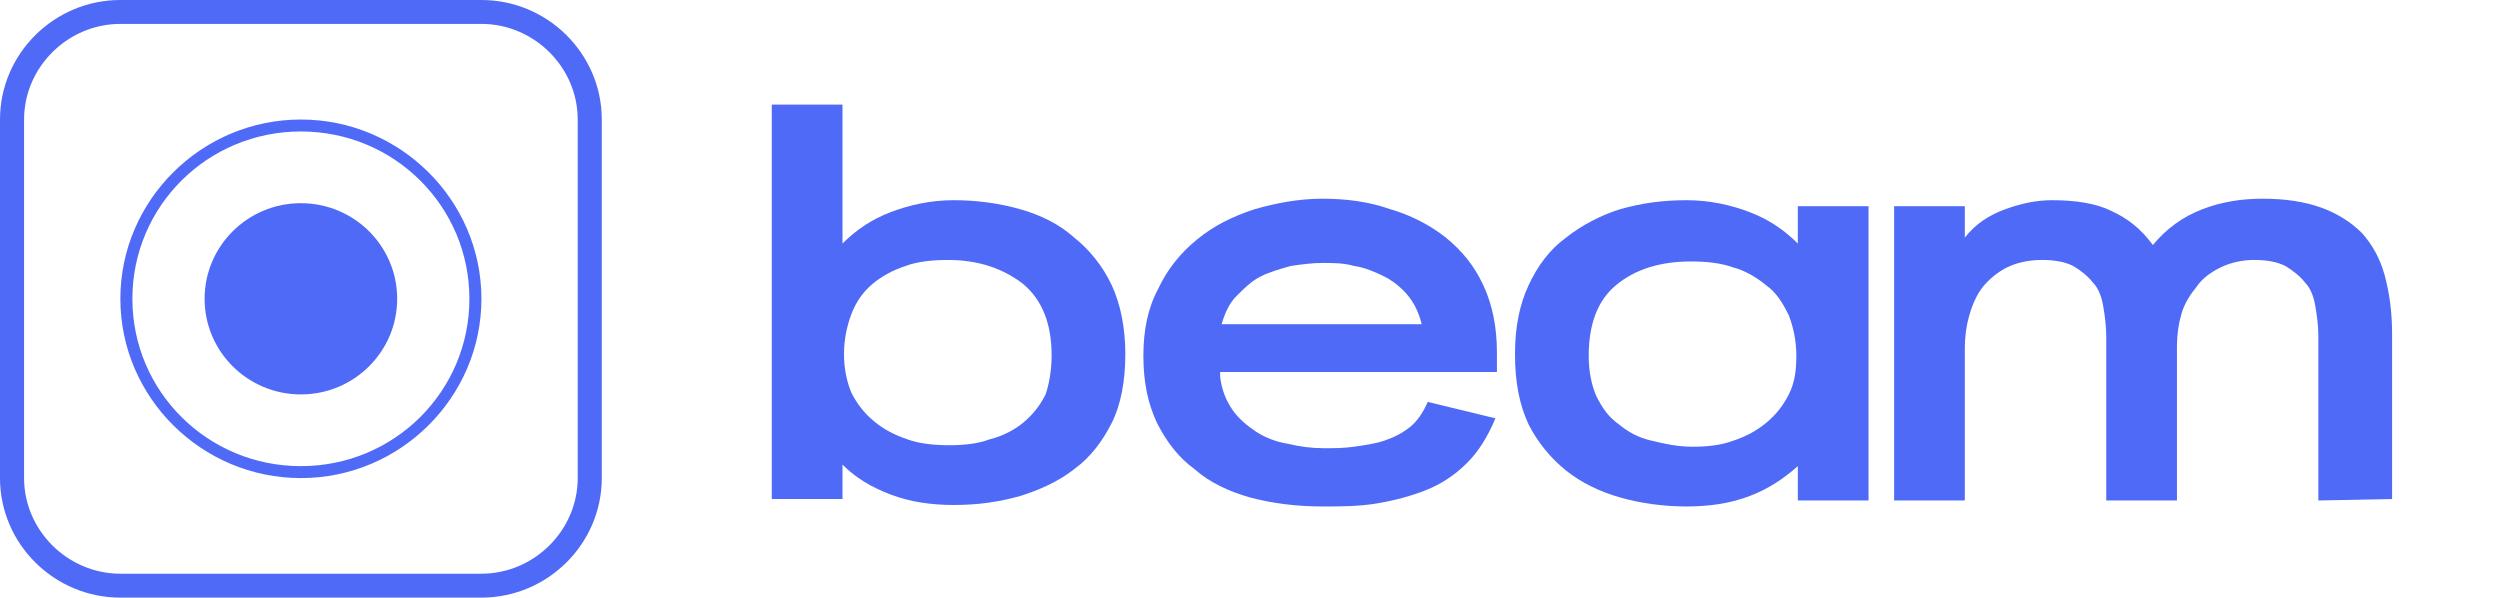
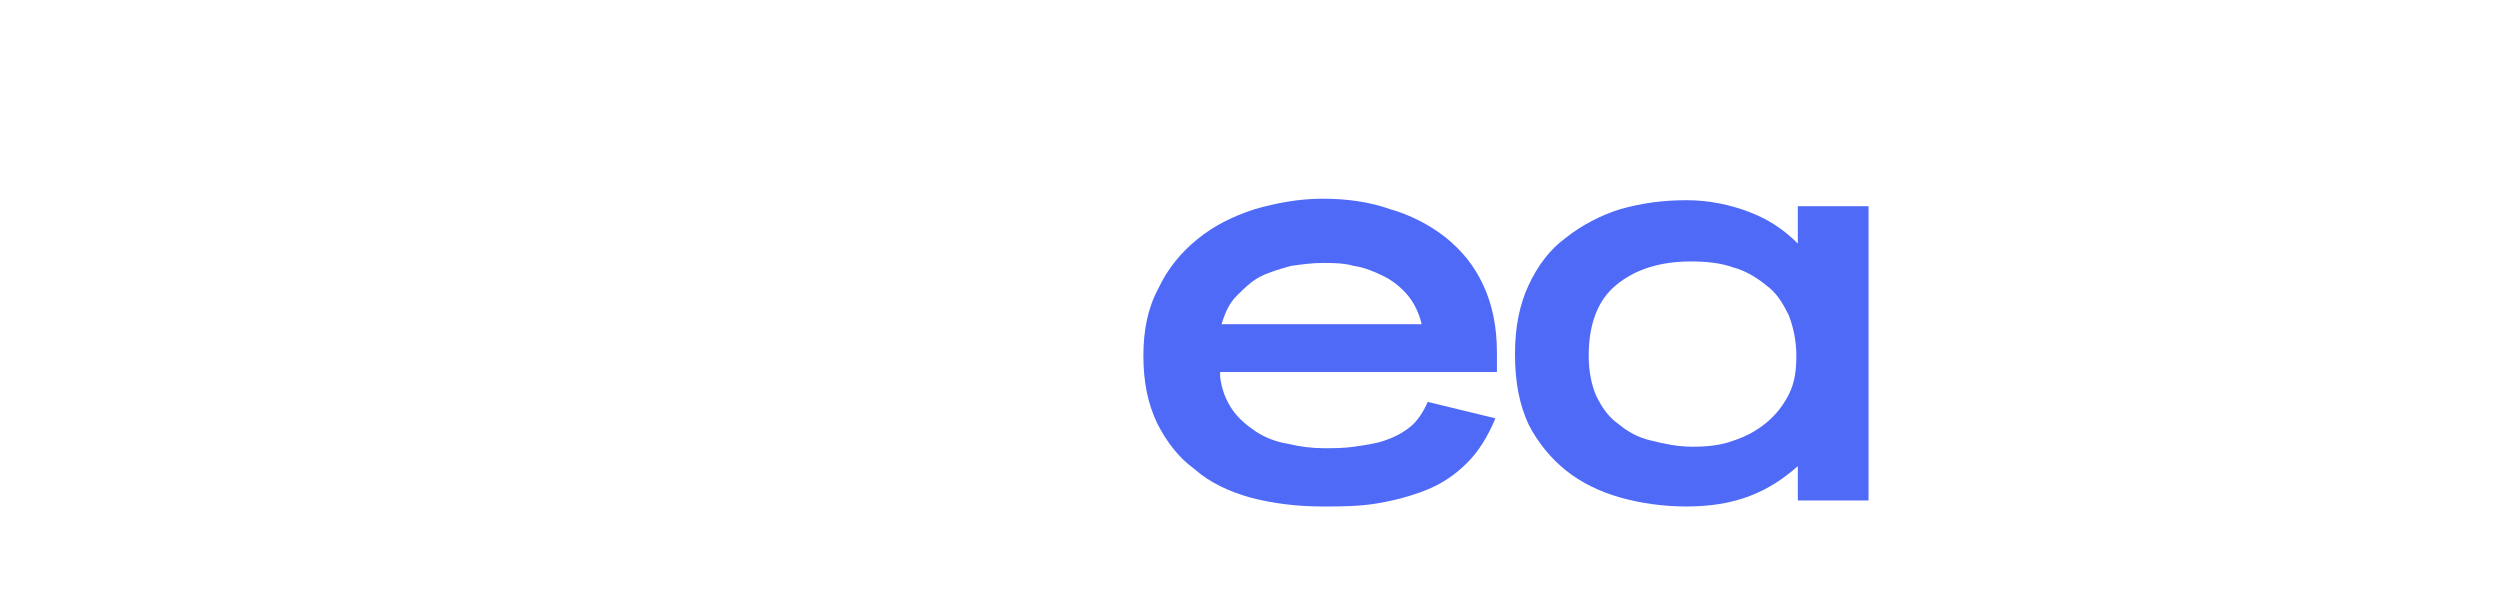
<svg xmlns="http://www.w3.org/2000/svg" width="251" height="60" viewBox="0 0 251 60" fill="none">
-   <path d="M48.335 60H12.084C5.438 60 0 54.6 0 48V12C0 5.4 5.438 0 12.084 0H48.335C54.981 0 60.419 5.4 60.419 12V48C60.419 54.6 54.981 60 48.335 60ZM12.084 2.4C6.797 2.4 2.417 6.75 2.417 12V48C2.417 53.25 6.797 57.6 12.084 57.6H48.335C53.622 57.6 58.002 53.25 58.002 48V12C58.002 6.75 53.622 2.4 48.335 2.4H12.084Z" fill="#506AF8" />
-   <path d="M30.21 48C20.241 48 12.084 39.9 12.084 30C12.084 20.1 20.241 12 30.21 12C40.179 12 48.335 20.1 48.335 30C48.335 39.9 40.179 48 30.21 48ZM30.21 13.2C20.845 13.2 13.292 20.7 13.292 30C13.292 39.3 20.845 46.8 30.21 46.8C39.575 46.8 47.127 39.3 47.127 30C47.127 20.7 39.575 13.2 30.21 13.2Z" fill="#506AF8" />
-   <path d="M30.209 39.6C35.548 39.6 39.876 35.302 39.876 30C39.876 24.698 35.548 20.4 30.209 20.4C24.87 20.4 20.542 24.698 20.542 30C20.542 35.302 24.87 39.6 30.209 39.6Z" fill="#506AF8" />
-   <path d="M112.984 35.55C112.984 38.25 112.53 40.65 111.624 42.45C110.718 44.25 109.509 45.9 107.848 47.1C106.337 48.3 104.374 49.2 102.41 49.8C100.296 50.4 98.181 50.7 95.764 50.7C93.498 50.7 91.384 50.4 89.42 49.65C87.457 48.9 85.946 48 84.587 46.65V50.1H77.487V10.5H84.587V24.45C85.946 23.1 87.457 22.05 89.42 21.3C91.384 20.55 93.498 20.1 95.764 20.1C98.03 20.1 100.296 20.4 102.41 21C104.525 21.6 106.337 22.5 107.848 23.85C109.358 25.05 110.718 26.7 111.624 28.65C112.53 30.6 112.984 33 112.984 35.55V35.55ZM105.582 35.7C105.582 32.55 104.676 30.15 102.712 28.5C100.749 27 98.332 26.1 95.16 26.1C93.649 26.1 92.139 26.25 90.931 26.7C89.571 27.15 88.514 27.75 87.608 28.5C86.701 29.25 85.946 30.3 85.493 31.5C85.04 32.7 84.738 34.05 84.738 35.55C84.738 37.05 85.04 38.4 85.493 39.45C86.097 40.65 86.852 41.55 87.759 42.3C88.665 43.05 89.722 43.65 91.082 44.1C92.29 44.55 93.8 44.7 95.311 44.7C96.821 44.7 98.181 44.55 99.389 44.1C100.598 43.8 101.806 43.2 102.712 42.45C103.619 41.7 104.374 40.8 104.978 39.6C105.28 38.7 105.582 37.35 105.582 35.7V35.7Z" fill="#506AF8" />
  <path d="M122.499 37.8C122.65 39.15 123.104 40.2 123.708 41.1C124.312 42 125.218 42.75 126.124 43.35C127.031 43.95 128.239 44.4 129.296 44.55C130.505 44.85 131.713 45 132.922 45C133.979 45 134.885 45 135.943 44.85C137 44.7 138.057 44.55 138.964 44.25C139.87 43.95 140.776 43.5 141.531 42.9C142.287 42.3 142.891 41.4 143.344 40.35L150.141 42C149.386 43.8 148.48 45.3 147.271 46.5C146.063 47.7 144.703 48.6 143.193 49.2C141.682 49.8 140.021 50.25 138.208 50.55C136.396 50.85 134.583 50.85 132.771 50.85C130.203 50.85 127.786 50.55 125.52 49.95C123.406 49.35 121.442 48.45 119.932 47.1C118.27 45.9 117.062 44.25 116.155 42.45C115.249 40.5 114.796 38.4 114.796 35.7C114.796 33.15 115.249 30.9 116.306 28.95C117.213 27 118.572 25.35 120.234 24C121.895 22.65 123.708 21.75 125.973 21C128.088 20.4 130.354 19.95 132.771 19.95C135.187 19.95 137.453 20.25 139.568 21C141.682 21.6 143.646 22.65 145.156 23.85C146.818 25.2 148.026 26.7 148.933 28.65C149.839 30.6 150.292 32.85 150.292 35.4V37.35H122.499V37.8ZM142.74 32.55C142.438 31.35 141.984 30.45 141.38 29.7C140.776 28.95 139.87 28.2 138.964 27.75C138.057 27.3 137 26.85 135.943 26.7C134.885 26.4 133.828 26.4 132.771 26.4C131.713 26.4 130.656 26.55 129.599 26.7C128.541 27 127.484 27.3 126.578 27.75C125.671 28.2 124.916 28.95 124.161 29.7C123.406 30.45 122.952 31.5 122.65 32.55H142.74Z" fill="#506AF8" />
  <path d="M152.105 35.55C152.105 32.85 152.559 30.6 153.465 28.65C154.371 26.7 155.58 25.05 157.241 23.85C158.752 22.65 160.715 21.6 162.679 21C164.793 20.4 166.908 20.1 169.325 20.1C171.591 20.1 173.705 20.55 175.669 21.3C177.633 22.05 179.143 23.1 180.502 24.45V20.7H187.602V50.25H180.502V46.8C179.143 48 177.633 49.05 175.669 49.8C173.705 50.55 171.591 50.85 169.325 50.85C167.059 50.85 164.793 50.55 162.679 49.95C160.564 49.35 158.752 48.45 157.241 47.25C155.731 46.05 154.371 44.4 153.465 42.6C152.559 40.65 152.105 38.4 152.105 35.55V35.55ZM159.507 35.7C159.507 37.35 159.809 38.7 160.262 39.75C160.866 40.95 161.47 41.85 162.528 42.6C163.434 43.35 164.491 43.95 165.851 44.25C167.059 44.55 168.419 44.85 169.929 44.85C171.44 44.85 172.799 44.7 174.007 44.25C175.367 43.8 176.424 43.2 177.33 42.45C178.237 41.7 178.992 40.8 179.596 39.6C180.2 38.4 180.351 37.2 180.351 35.7C180.351 34.2 180.049 32.85 179.596 31.65C178.992 30.45 178.388 29.4 177.33 28.65C176.424 27.9 175.216 27.15 174.007 26.85C172.799 26.4 171.289 26.25 169.778 26.25C166.757 26.25 164.189 27 162.226 28.65C160.413 30.15 159.507 32.55 159.507 35.7V35.7Z" fill="#506AF8" />
-   <path d="M232.764 50.25V33.75C232.764 32.7 232.613 31.65 232.462 30.75C232.311 29.85 232.009 28.95 231.405 28.35C230.952 27.75 230.197 27.15 229.441 26.7C228.535 26.25 227.478 26.1 226.269 26.1C225.061 26.1 223.853 26.4 222.946 26.85C222.04 27.3 221.134 27.9 220.53 28.8C219.925 29.55 219.321 30.45 219.019 31.5C218.717 32.55 218.566 33.6 218.566 34.8V50.25H211.467V33.75C211.467 32.7 211.316 31.65 211.165 30.75C211.014 29.85 210.711 28.95 210.107 28.35C209.654 27.75 208.899 27.15 208.144 26.7C207.237 26.25 206.18 26.1 204.972 26.1C203.612 26.1 202.404 26.4 201.498 26.85C200.591 27.3 199.685 28.05 199.081 28.8C198.477 29.55 198.023 30.6 197.721 31.65C197.419 32.7 197.268 33.75 197.268 34.95V50.25H190.169V20.7H197.268V23.85C198.326 22.5 199.685 21.6 201.346 21C203.008 20.4 204.518 20.1 206.029 20.1C208.295 20.1 210.409 20.4 211.92 21.15C213.581 21.9 214.941 22.95 216.149 24.6C217.509 22.95 219.17 21.75 221.134 21C223.097 20.25 225.061 19.95 227.176 19.95C229.441 19.95 231.405 20.25 233.067 20.85C234.728 21.45 236.087 22.35 237.145 23.4C238.202 24.6 238.957 25.95 239.411 27.6C239.864 29.25 240.166 31.2 240.166 33.45V50.1L232.764 50.25Z" fill="#506AF8" />
</svg>